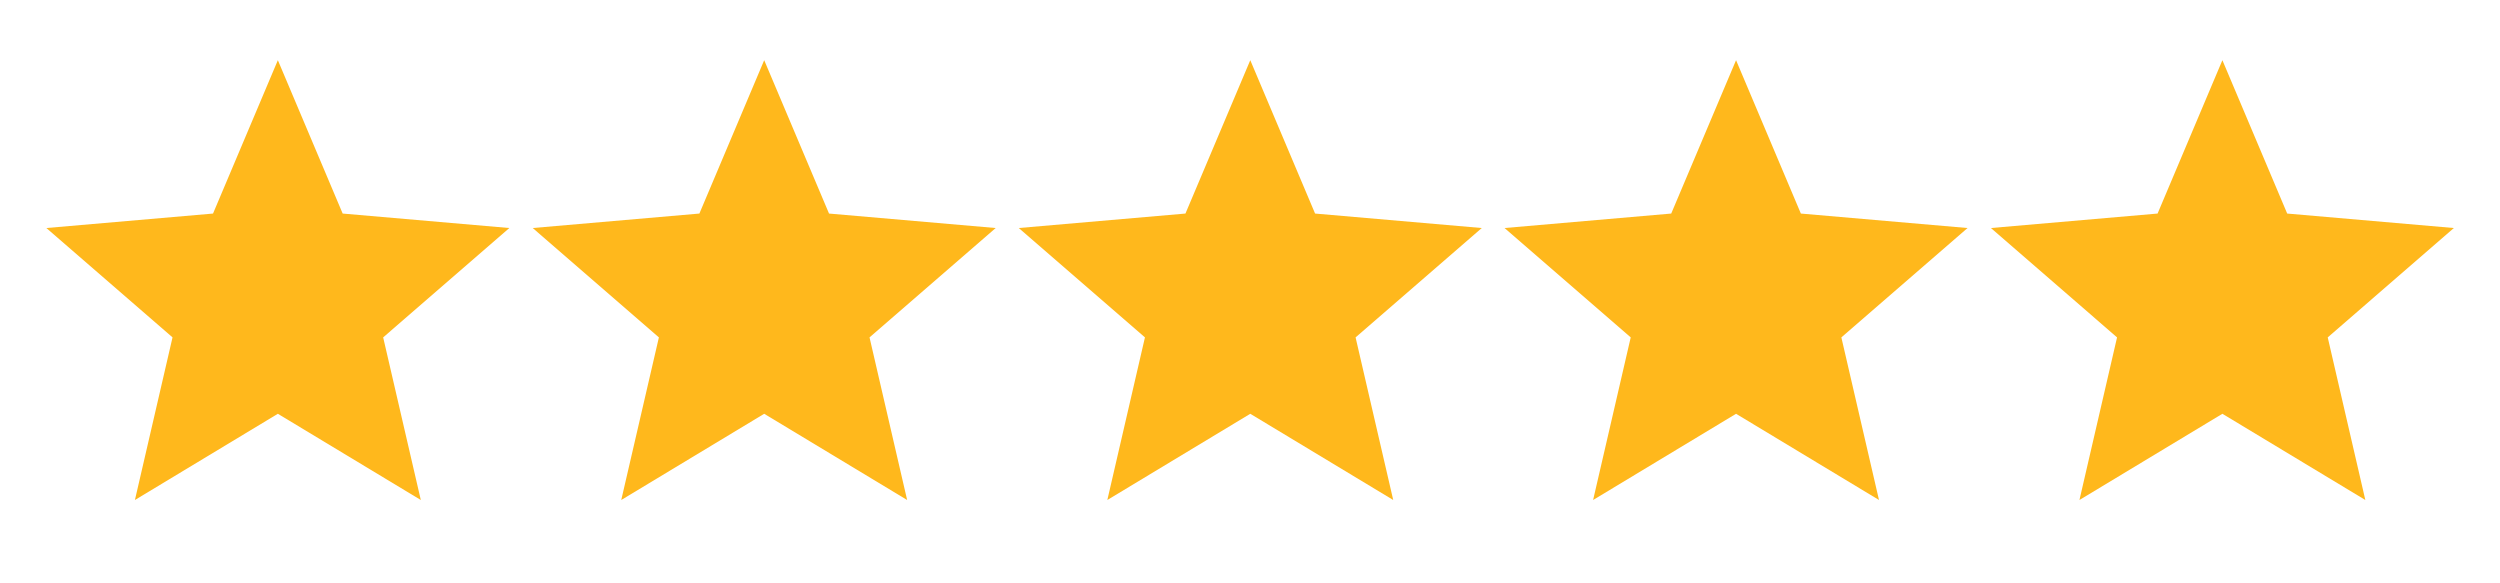
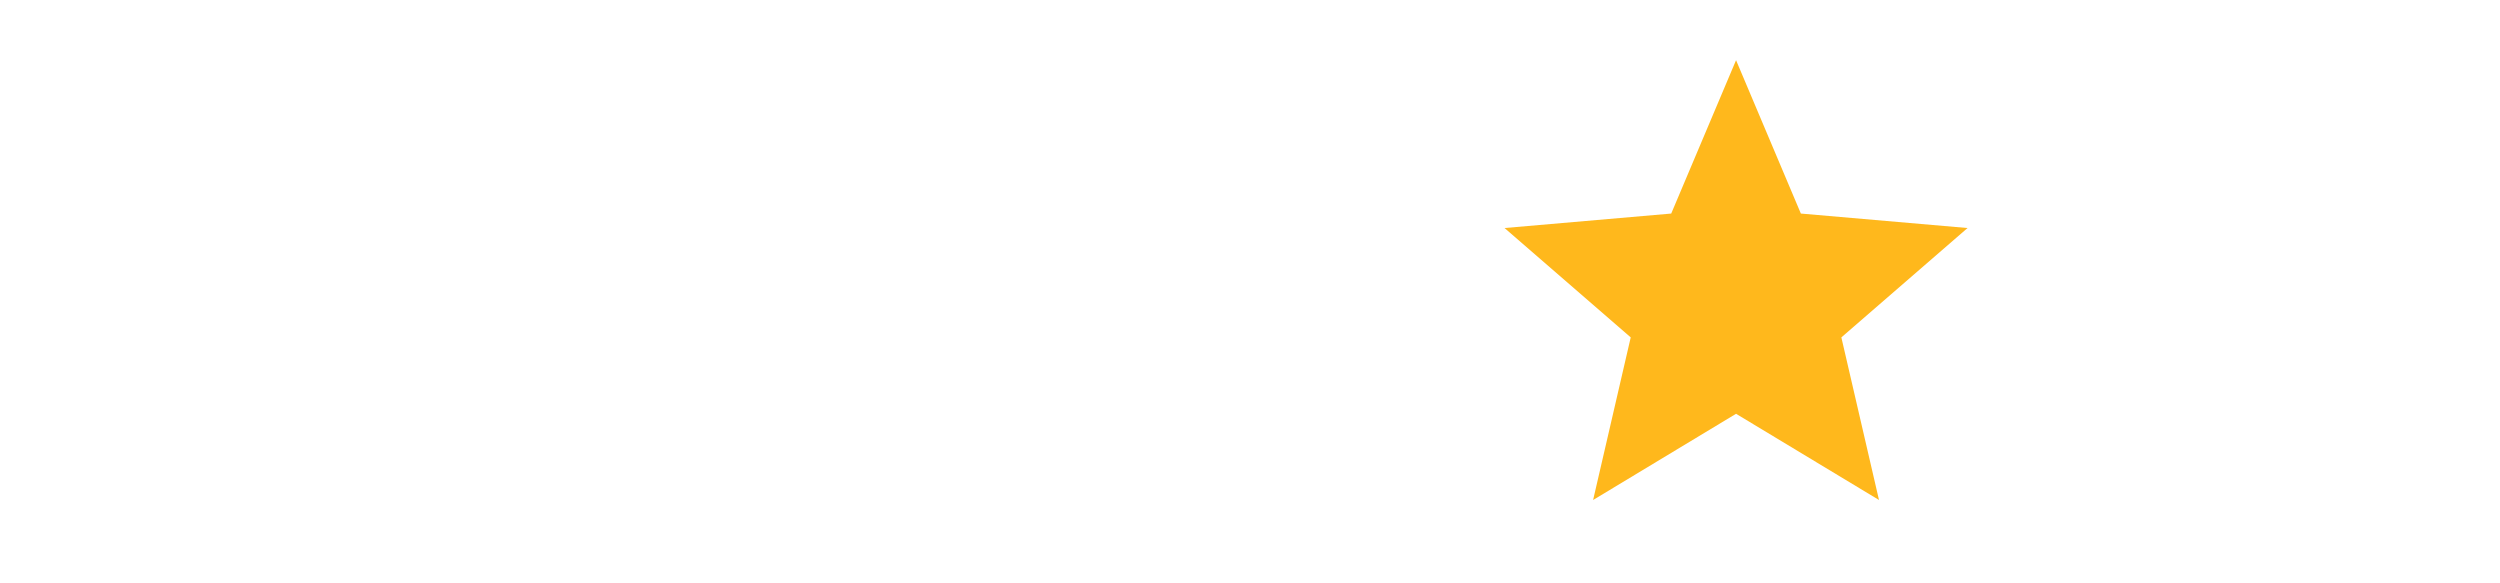
<svg xmlns="http://www.w3.org/2000/svg" width="90" height="21" viewBox="0 0 90 21" fill="none">
-   <path d="M4.857 18L6.211 12.146L1.669 8.209L7.669 7.688L10.003 2.167L12.336 7.688L18.336 8.209L13.794 12.146L15.149 18L10.003 14.896L4.857 18Z" fill="#FFB81C" />
-   <path d="M22.365 18L23.72 12.146L19.178 8.209L25.178 7.688L27.511 2.167L29.845 7.688L35.844 8.209L31.303 12.146L32.657 18L27.511 14.896L22.365 18Z" fill="#FFB81C" />
-   <path d="M39.864 18L41.218 12.146L36.676 8.209L42.676 7.688L45.01 2.167L47.343 7.688L53.343 8.209L48.801 12.146L50.156 18L45.01 14.896L39.864 18Z" fill="#FFB81C" />
  <path d="M57.352 18L58.706 12.146L54.164 8.209L60.164 7.688L62.498 2.167L64.831 7.688L70.831 8.209L66.289 12.146L67.644 18L62.498 14.896L57.352 18Z" fill="#FFB81C" />
-   <path d="M74.86 18L76.214 12.146L71.673 8.209L77.673 7.688L80.006 2.167L82.339 7.688L88.339 8.209L83.798 12.146L85.152 18L80.006 14.896L74.86 18Z" fill="#FFB81C" />
</svg>